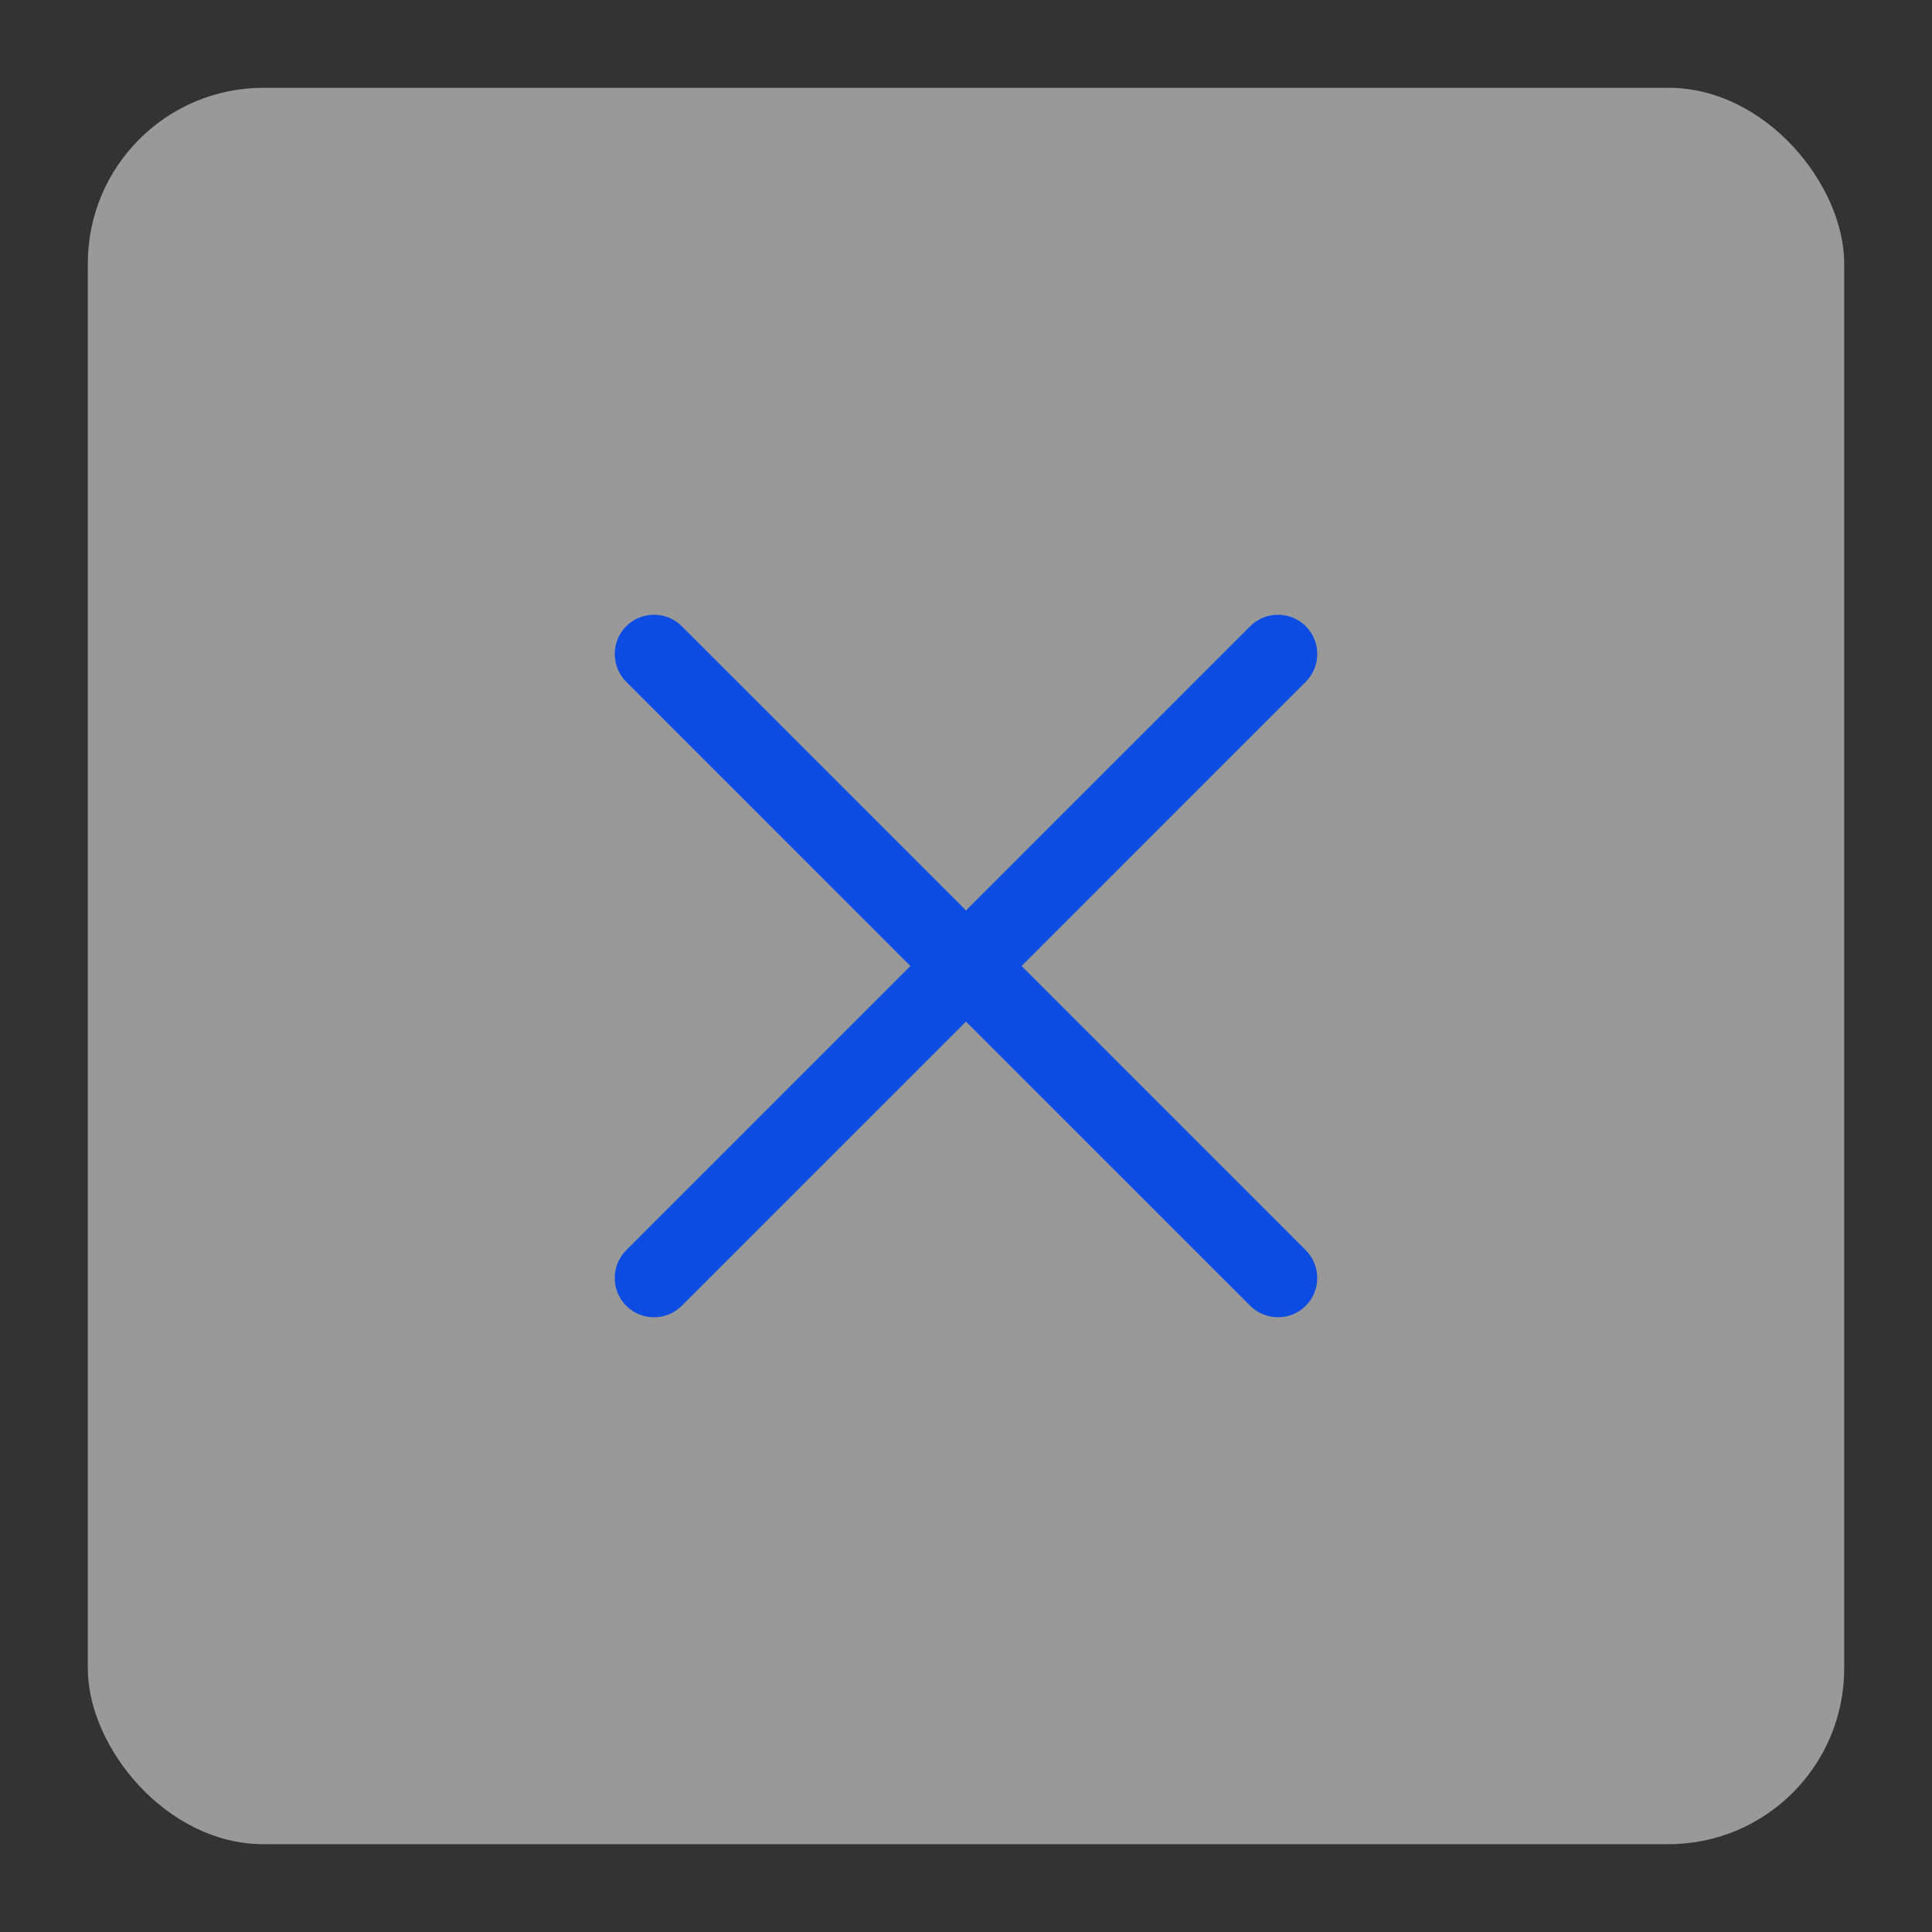
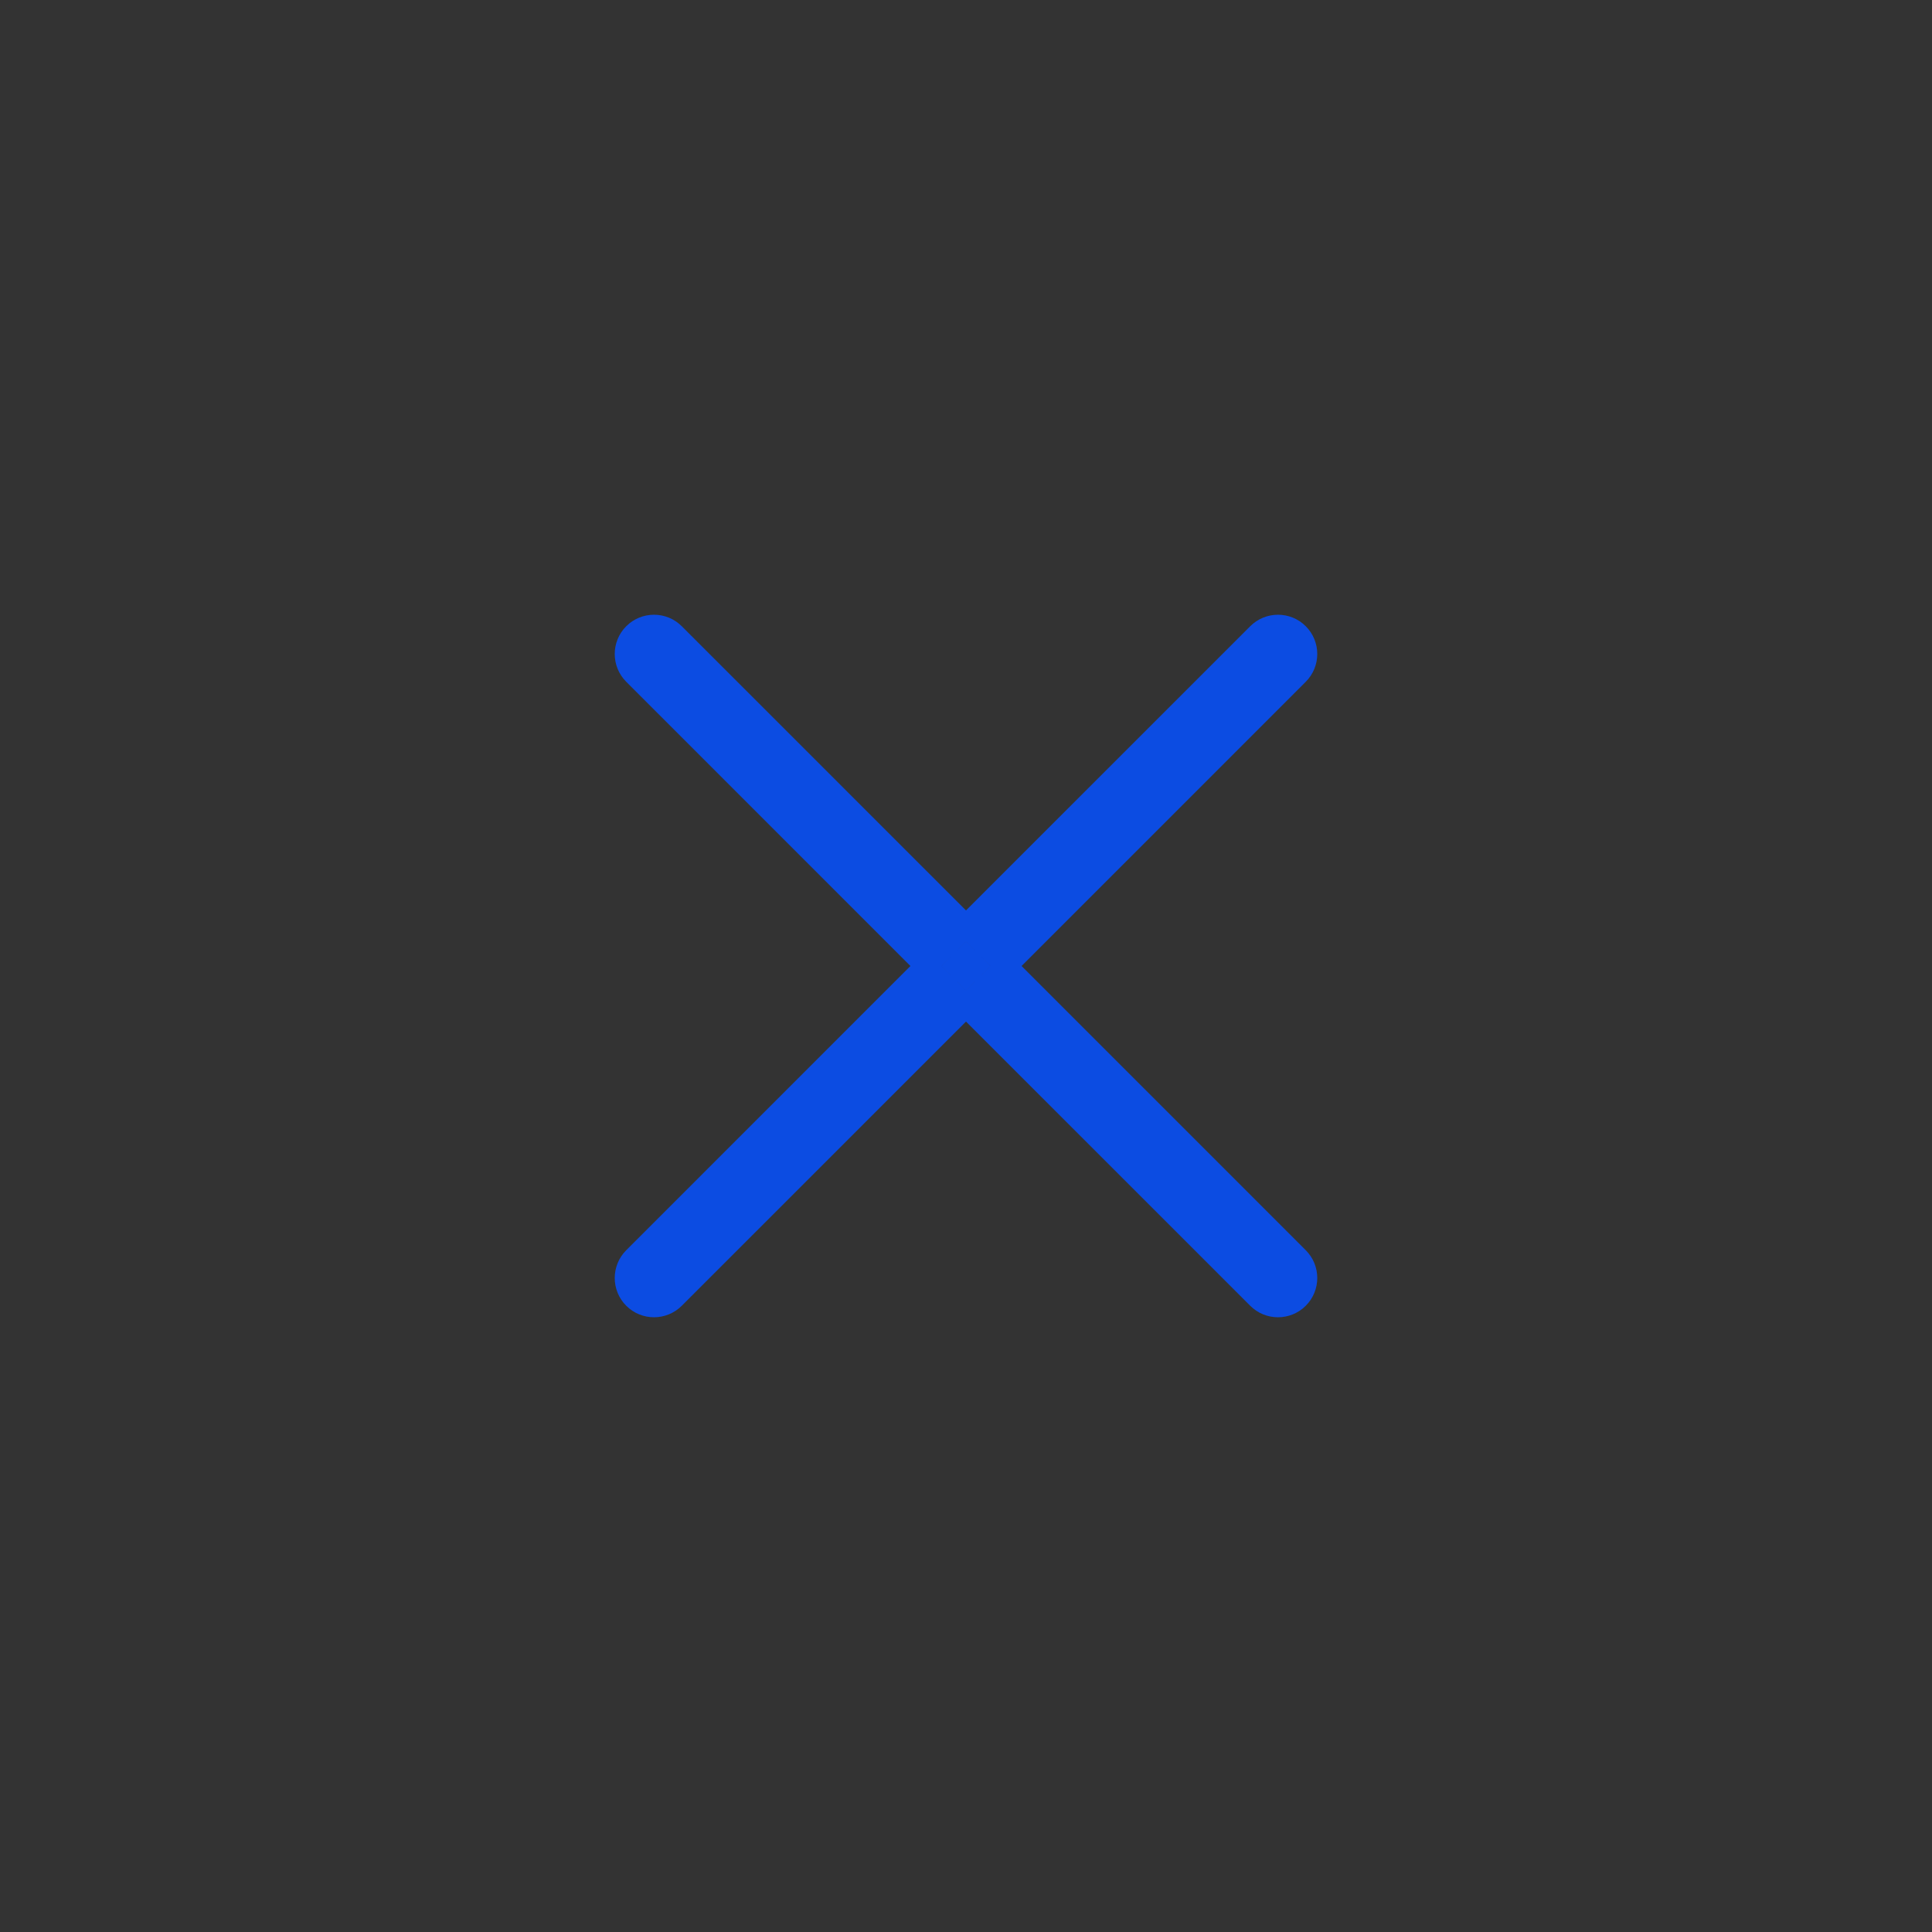
<svg xmlns="http://www.w3.org/2000/svg" width="44" height="44" viewBox="0 0 44 44" fill="none">
  <rect x="0" y="0" width="44" height="44" fill="#333333" stroke="none" />
-   <rect x="2" y="2" width="40" height="40" rx="4" fill="white" fill-opacity="0.5" />
-   <path fill-rule="evenodd" clip-rule="evenodd" d="M14.616 14.616C14.77 14.461 15.02 14.461 15.174 14.616L22 21.442L28.826 14.616C28.98 14.461 29.23 14.461 29.384 14.616C29.538 14.77 29.538 15.02 29.384 15.174L22.558 22L29.384 28.826C29.538 28.98 29.538 29.23 29.384 29.384C29.23 29.538 28.98 29.538 28.826 29.384L22 22.558L15.174 29.384C15.02 29.538 14.77 29.538 14.616 29.384C14.461 29.23 14.461 28.98 14.616 28.826L21.442 22L14.616 15.174C14.461 15.02 14.461 14.77 14.616 14.616Z" fill="#0C4CE2" />
  <path d="M15.174 14.616L14.82 14.969L14.82 14.969L15.174 14.616ZM14.616 14.616L14.969 14.969L14.969 14.969L14.616 14.616ZM22 21.442L21.646 21.795L22 22.149L22.354 21.795L22 21.442ZM28.826 14.616L28.473 14.262L28.473 14.262L28.826 14.616ZM29.384 14.616L29.738 14.262L29.738 14.262L29.384 14.616ZM29.384 15.174L29.738 15.527L29.738 15.527L29.384 15.174ZM22.558 22L22.205 21.646L21.851 22L22.205 22.354L22.558 22ZM29.384 28.826L29.738 28.473L29.738 28.473L29.384 28.826ZM29.384 29.384L29.738 29.738L29.738 29.738L29.384 29.384ZM28.826 29.384L28.473 29.738L28.473 29.738L28.826 29.384ZM22 22.558L22.354 22.205L22 21.851L21.646 22.205L22 22.558ZM15.174 29.384L15.527 29.738L15.527 29.738L15.174 29.384ZM14.616 29.384L14.262 29.738L14.262 29.738L14.616 29.384ZM14.616 28.826L14.262 28.473L14.262 28.473L14.616 28.826ZM21.442 22L21.795 22.354L22.149 22L21.795 21.646L21.442 22ZM14.616 15.174L14.969 14.82L14.969 14.82L14.616 15.174ZM15.527 14.262C15.178 13.913 14.611 13.913 14.262 14.262L14.969 14.969C14.928 15.01 14.861 15.01 14.82 14.969L15.527 14.262ZM22.354 21.088L15.527 14.262L14.82 14.969L21.646 21.795L22.354 21.088ZM28.473 14.262L21.646 21.088L22.354 21.795L29.18 14.969L28.473 14.262ZM29.738 14.262C29.389 13.913 28.822 13.913 28.473 14.262L29.18 14.969C29.139 15.01 29.072 15.01 29.031 14.969L29.738 14.262ZM29.738 15.527C30.087 15.178 30.087 14.611 29.738 14.262L29.031 14.969C28.99 14.928 28.99 14.861 29.031 14.82L29.738 15.527ZM22.912 22.354L29.738 15.527L29.031 14.82L22.205 21.646L22.912 22.354ZM29.738 28.473L22.912 21.646L22.205 22.354L29.031 29.18L29.738 28.473ZM29.738 29.738C30.087 29.389 30.087 28.822 29.738 28.473L29.031 29.18C28.99 29.139 28.99 29.072 29.031 29.031L29.738 29.738ZM28.473 29.738C28.822 30.087 29.389 30.087 29.738 29.738L29.031 29.031C29.072 28.99 29.139 28.99 29.18 29.031L28.473 29.738ZM21.646 22.912L28.473 29.738L29.18 29.031L22.354 22.205L21.646 22.912ZM15.527 29.738L22.354 22.912L21.646 22.205L14.82 29.031L15.527 29.738ZM14.262 29.738C14.611 30.087 15.178 30.087 15.527 29.738L14.82 29.031C14.861 28.99 14.928 28.99 14.969 29.031L14.262 29.738ZM14.262 28.473C13.913 28.822 13.913 29.389 14.262 29.738L14.969 29.031C15.01 29.072 15.01 29.139 14.969 29.18L14.262 28.473ZM21.088 21.646L14.262 28.473L14.969 29.18L21.795 22.354L21.088 21.646ZM14.262 15.527L21.088 22.354L21.795 21.646L14.969 14.82L14.262 15.527ZM14.262 14.262C13.913 14.611 13.913 15.178 14.262 15.527L14.969 14.82C15.01 14.861 15.01 14.928 14.969 14.969L14.262 14.262Z" fill="#0C4CE2" />
</svg>